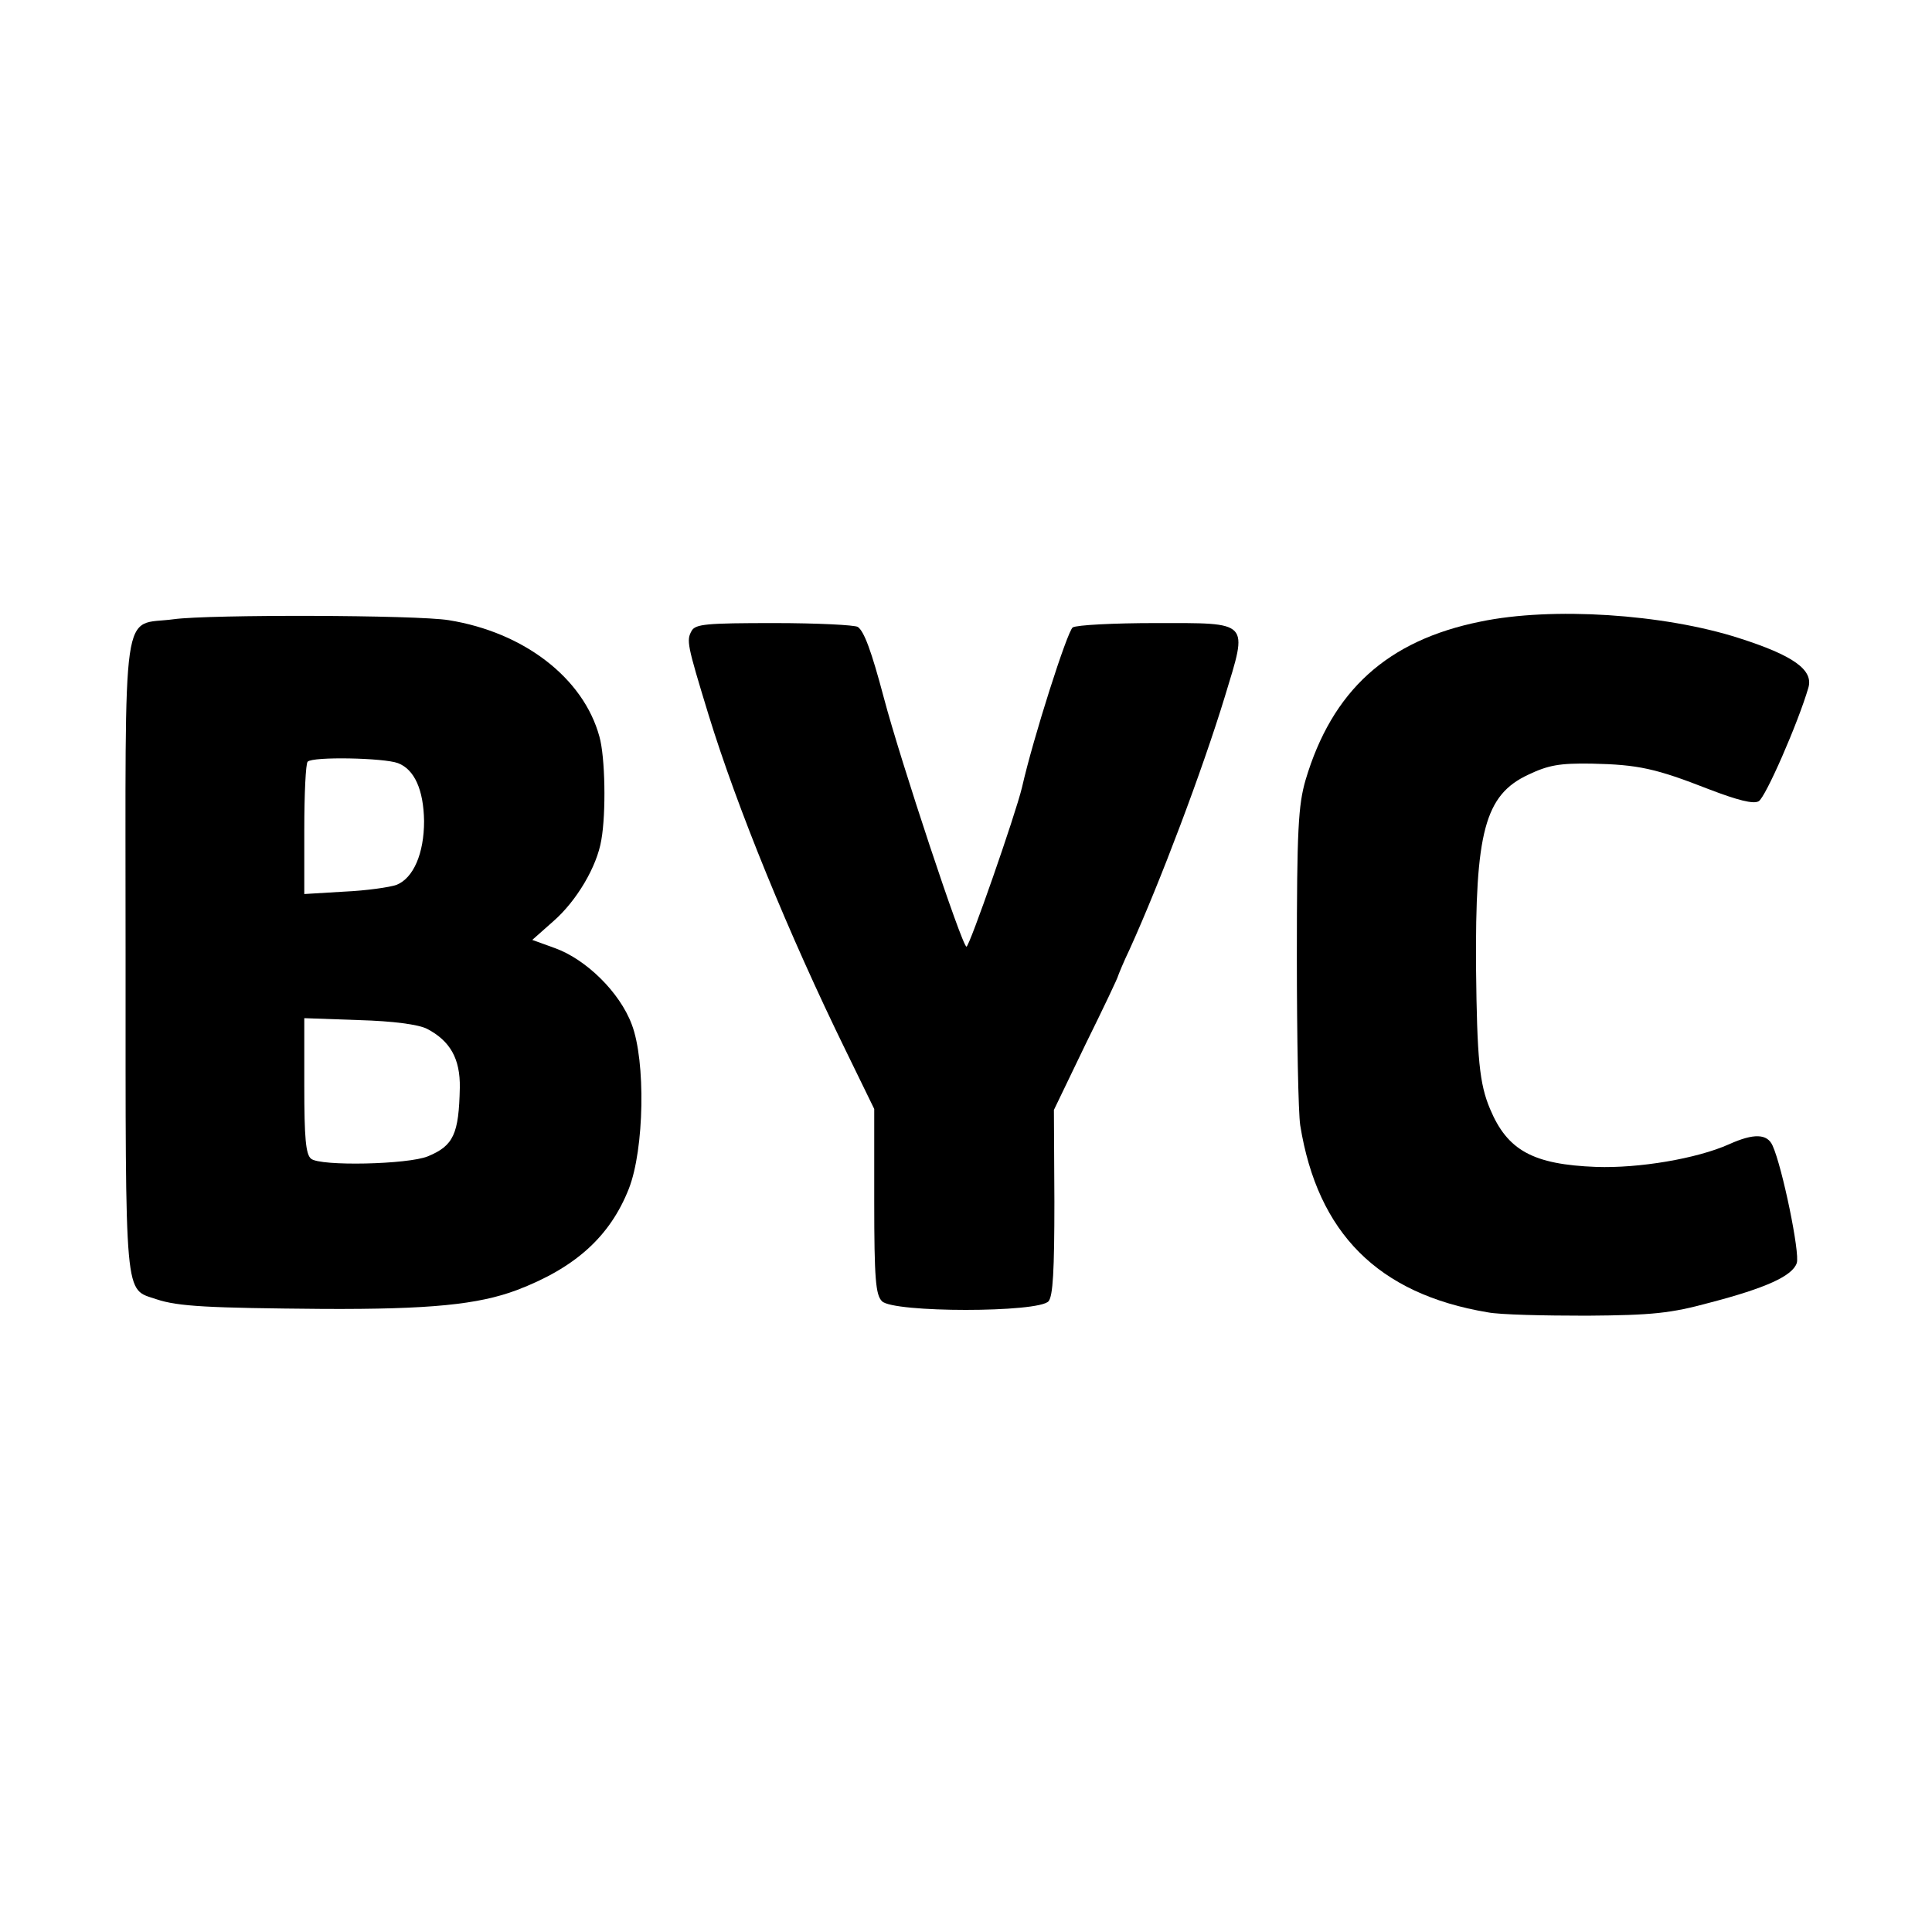
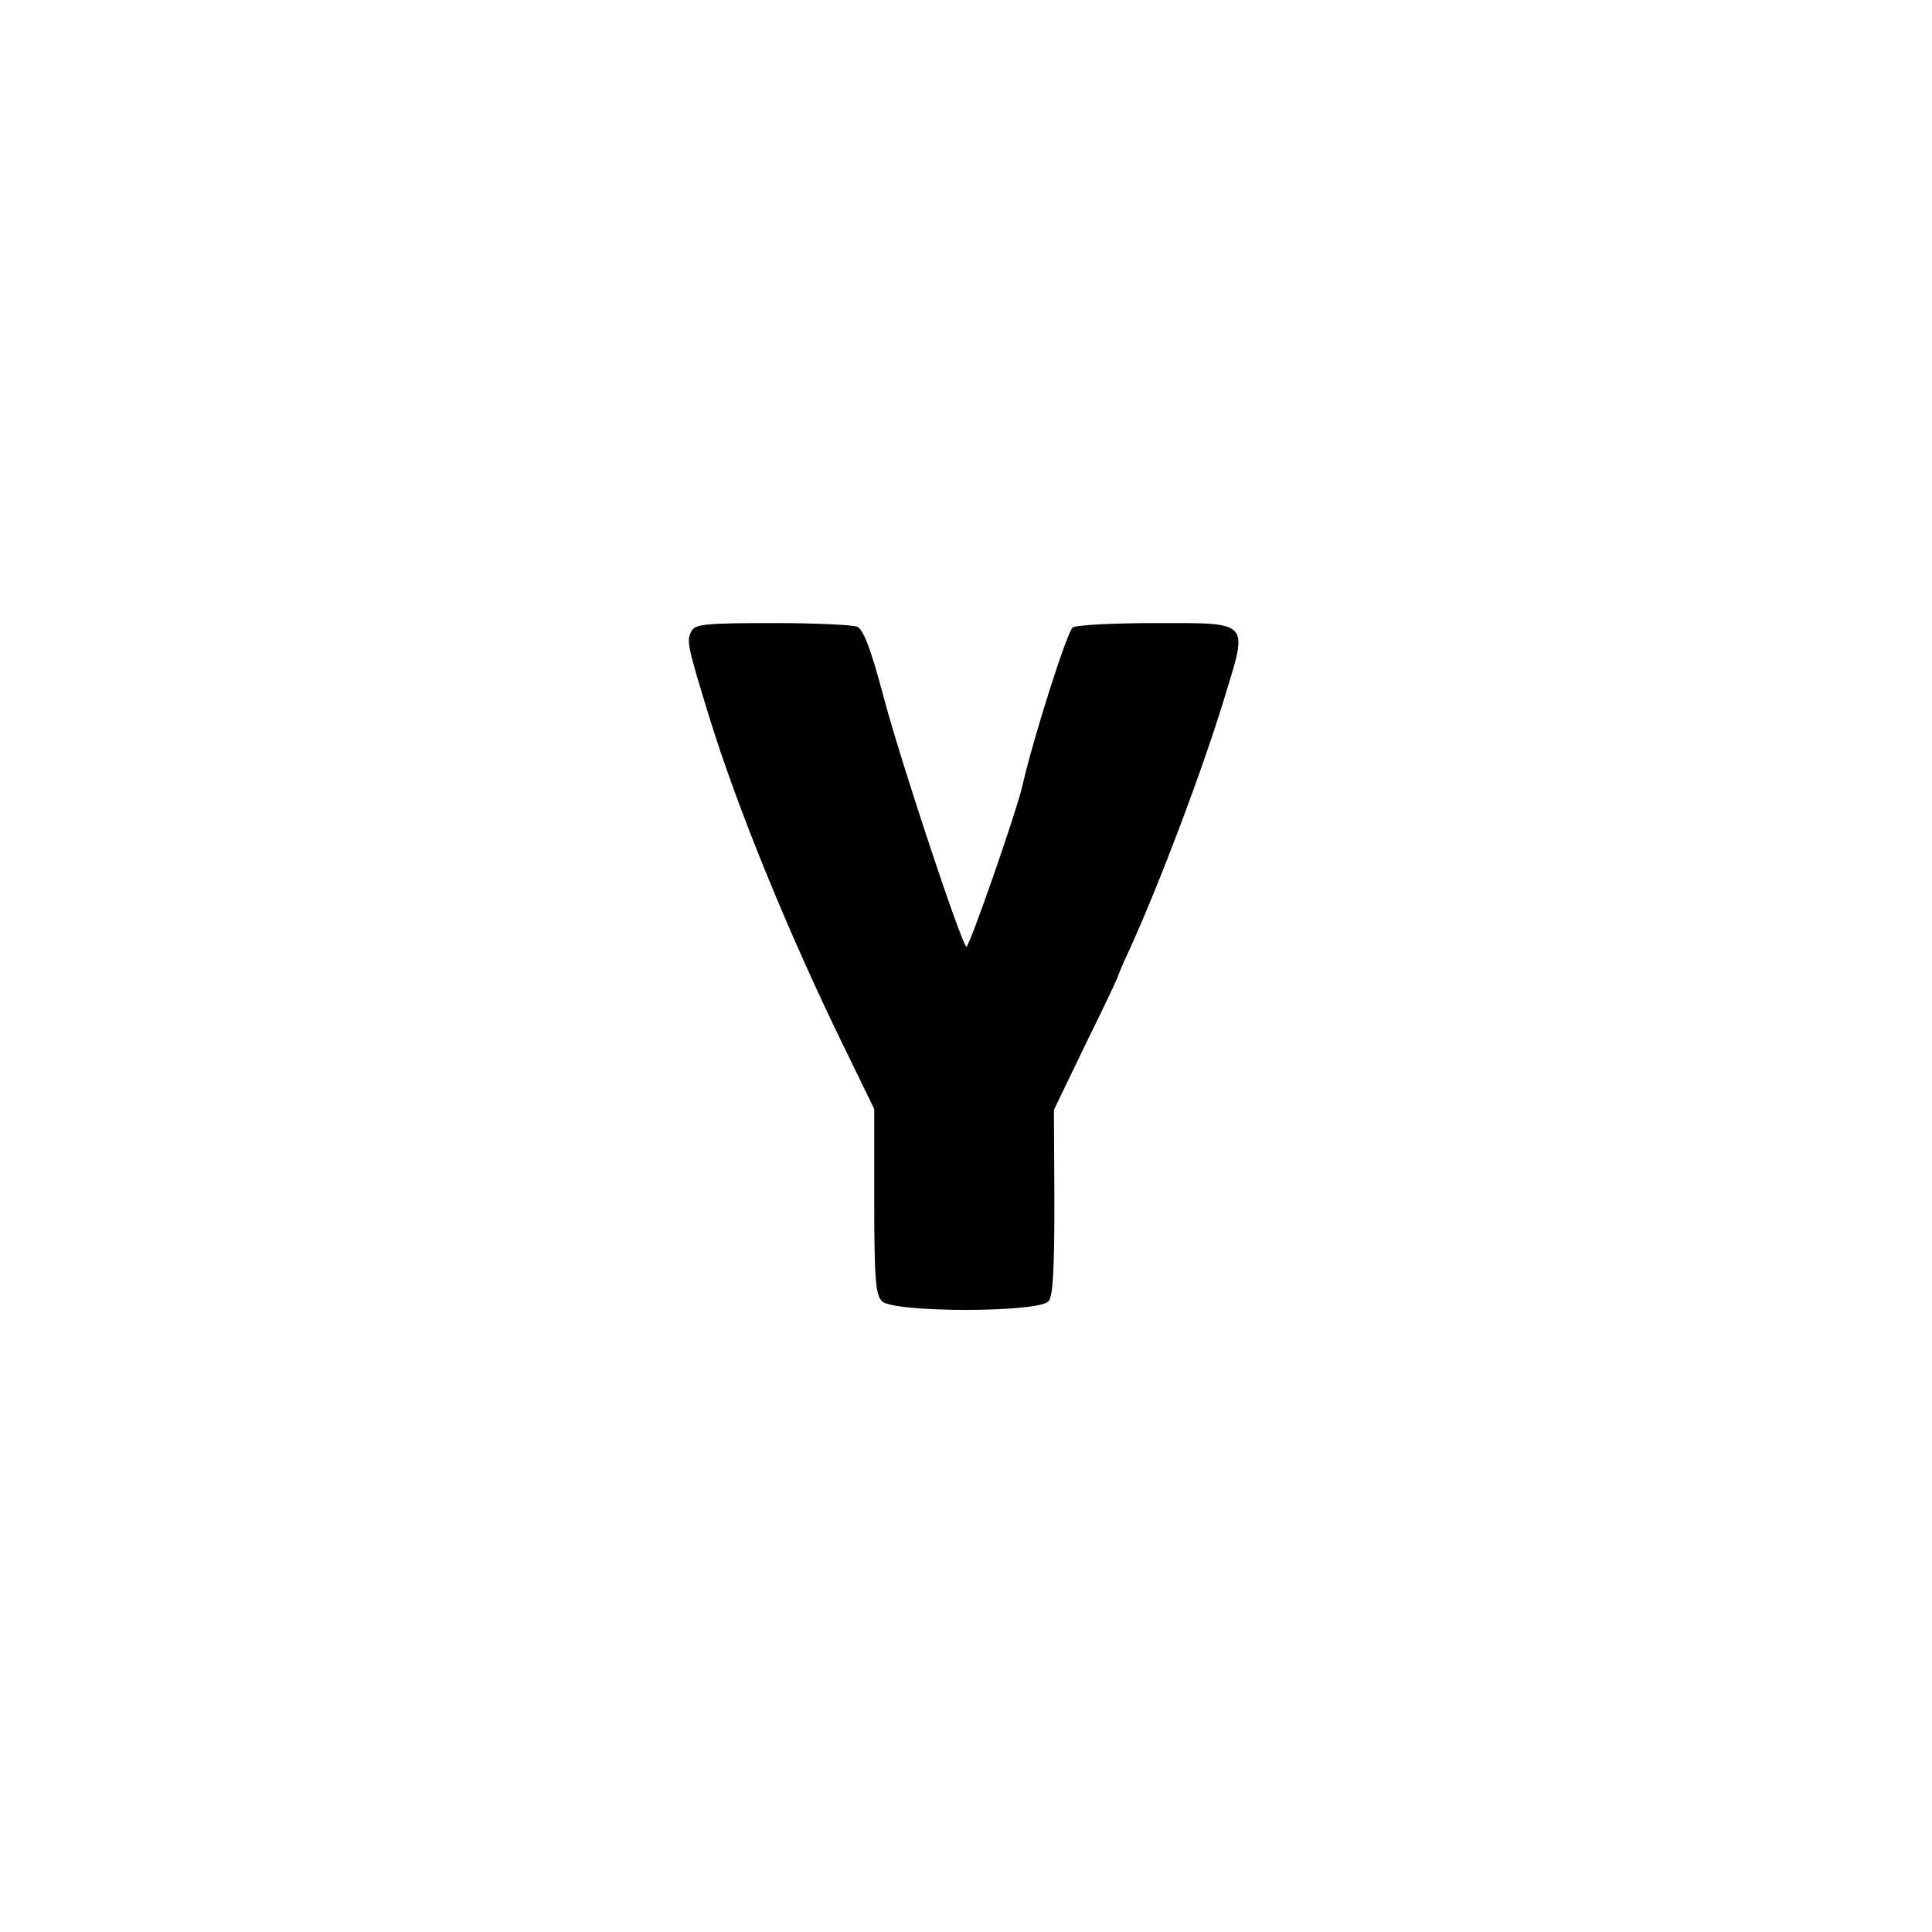
<svg xmlns="http://www.w3.org/2000/svg" version="1.0" width="16pt" height="16pt" viewBox="0 0 16 16" preserveAspectRatio="xMidYMid meet">
  <g transform="translate(0,16) scale(0.004,-0.004)" fill="#000000" stroke="none">
-     <path d="M360 2718 c-110 -15 -100 54 -100 -697 0 -725 -3 -688 64 -711 45 -15 107 -18 346 -20 220 -1 320 9 400 39 121 46 193 111 232 210 32 82 35 264 6 340 -25 67 -95 135 -159 158 l-47 17 44 39 c48 42 90 113 99 168 10 56 8 172 -4 214 -33 121 -156 216 -312 241 -67 11 -496 12 -569 2z m464 -298 c34 -13 53 -55 54 -120 0 -67 -22 -118 -57 -132 -14 -5 -63 -12 -108 -14 l-83 -5 0 134 c0 73 3 137 7 140 10 11 158 8 187 -3z m60 -550 c48 -25 69 -62 68 -122 -2 -96 -13 -120 -66 -142 -41 -17 -223 -21 -242 -5 -11 9 -14 43 -14 151 l0 140 113 -4 c71 -2 123 -9 141 -18z" />
-     <path d="M3065 2713 c-193 -39 -307 -143 -362 -328 -15 -52 -18 -102 -18 -365 0 -168 3 -325 7 -350 36 -223 161 -349 388 -387 25 -5 117 -7 205 -7 137 1 174 5 255 27 115 30 171 55 180 82 7 20 -30 199 -50 243 -11 25 -39 26 -90 3 -67 -30 -187 -50 -275 -47 -131 5 -184 34 -220 120 -22 52 -27 104 -29 291 -2 282 18 359 108 401 42 20 65 24 131 23 97 -2 133 -10 243 -53 60 -23 92 -31 103 -25 14 7 82 163 103 235 11 37 -31 67 -144 103 -156 50 -387 65 -535 34z" />
    <path d="M1432 2694 c-11 -20 -10 -27 35 -174 59 -192 166 -454 284 -695 l59 -121 0 -191 c0 -161 3 -194 16 -207 23 -24 325 -24 345 0 9 11 12 63 12 206 l-1 190 66 137 c37 75 67 138 67 141 1 3 11 28 24 55 63 139 150 369 197 523 48 158 54 152 -144 152 -86 0 -163 -4 -171 -9 -11 -7 -82 -229 -105 -331 -14 -58 -109 -330 -115 -330 -9 0 -137 386 -171 515 -26 98 -41 138 -54 147 -6 4 -84 8 -173 8 -140 0 -163 -2 -171 -16z" />
  </g>
</svg>